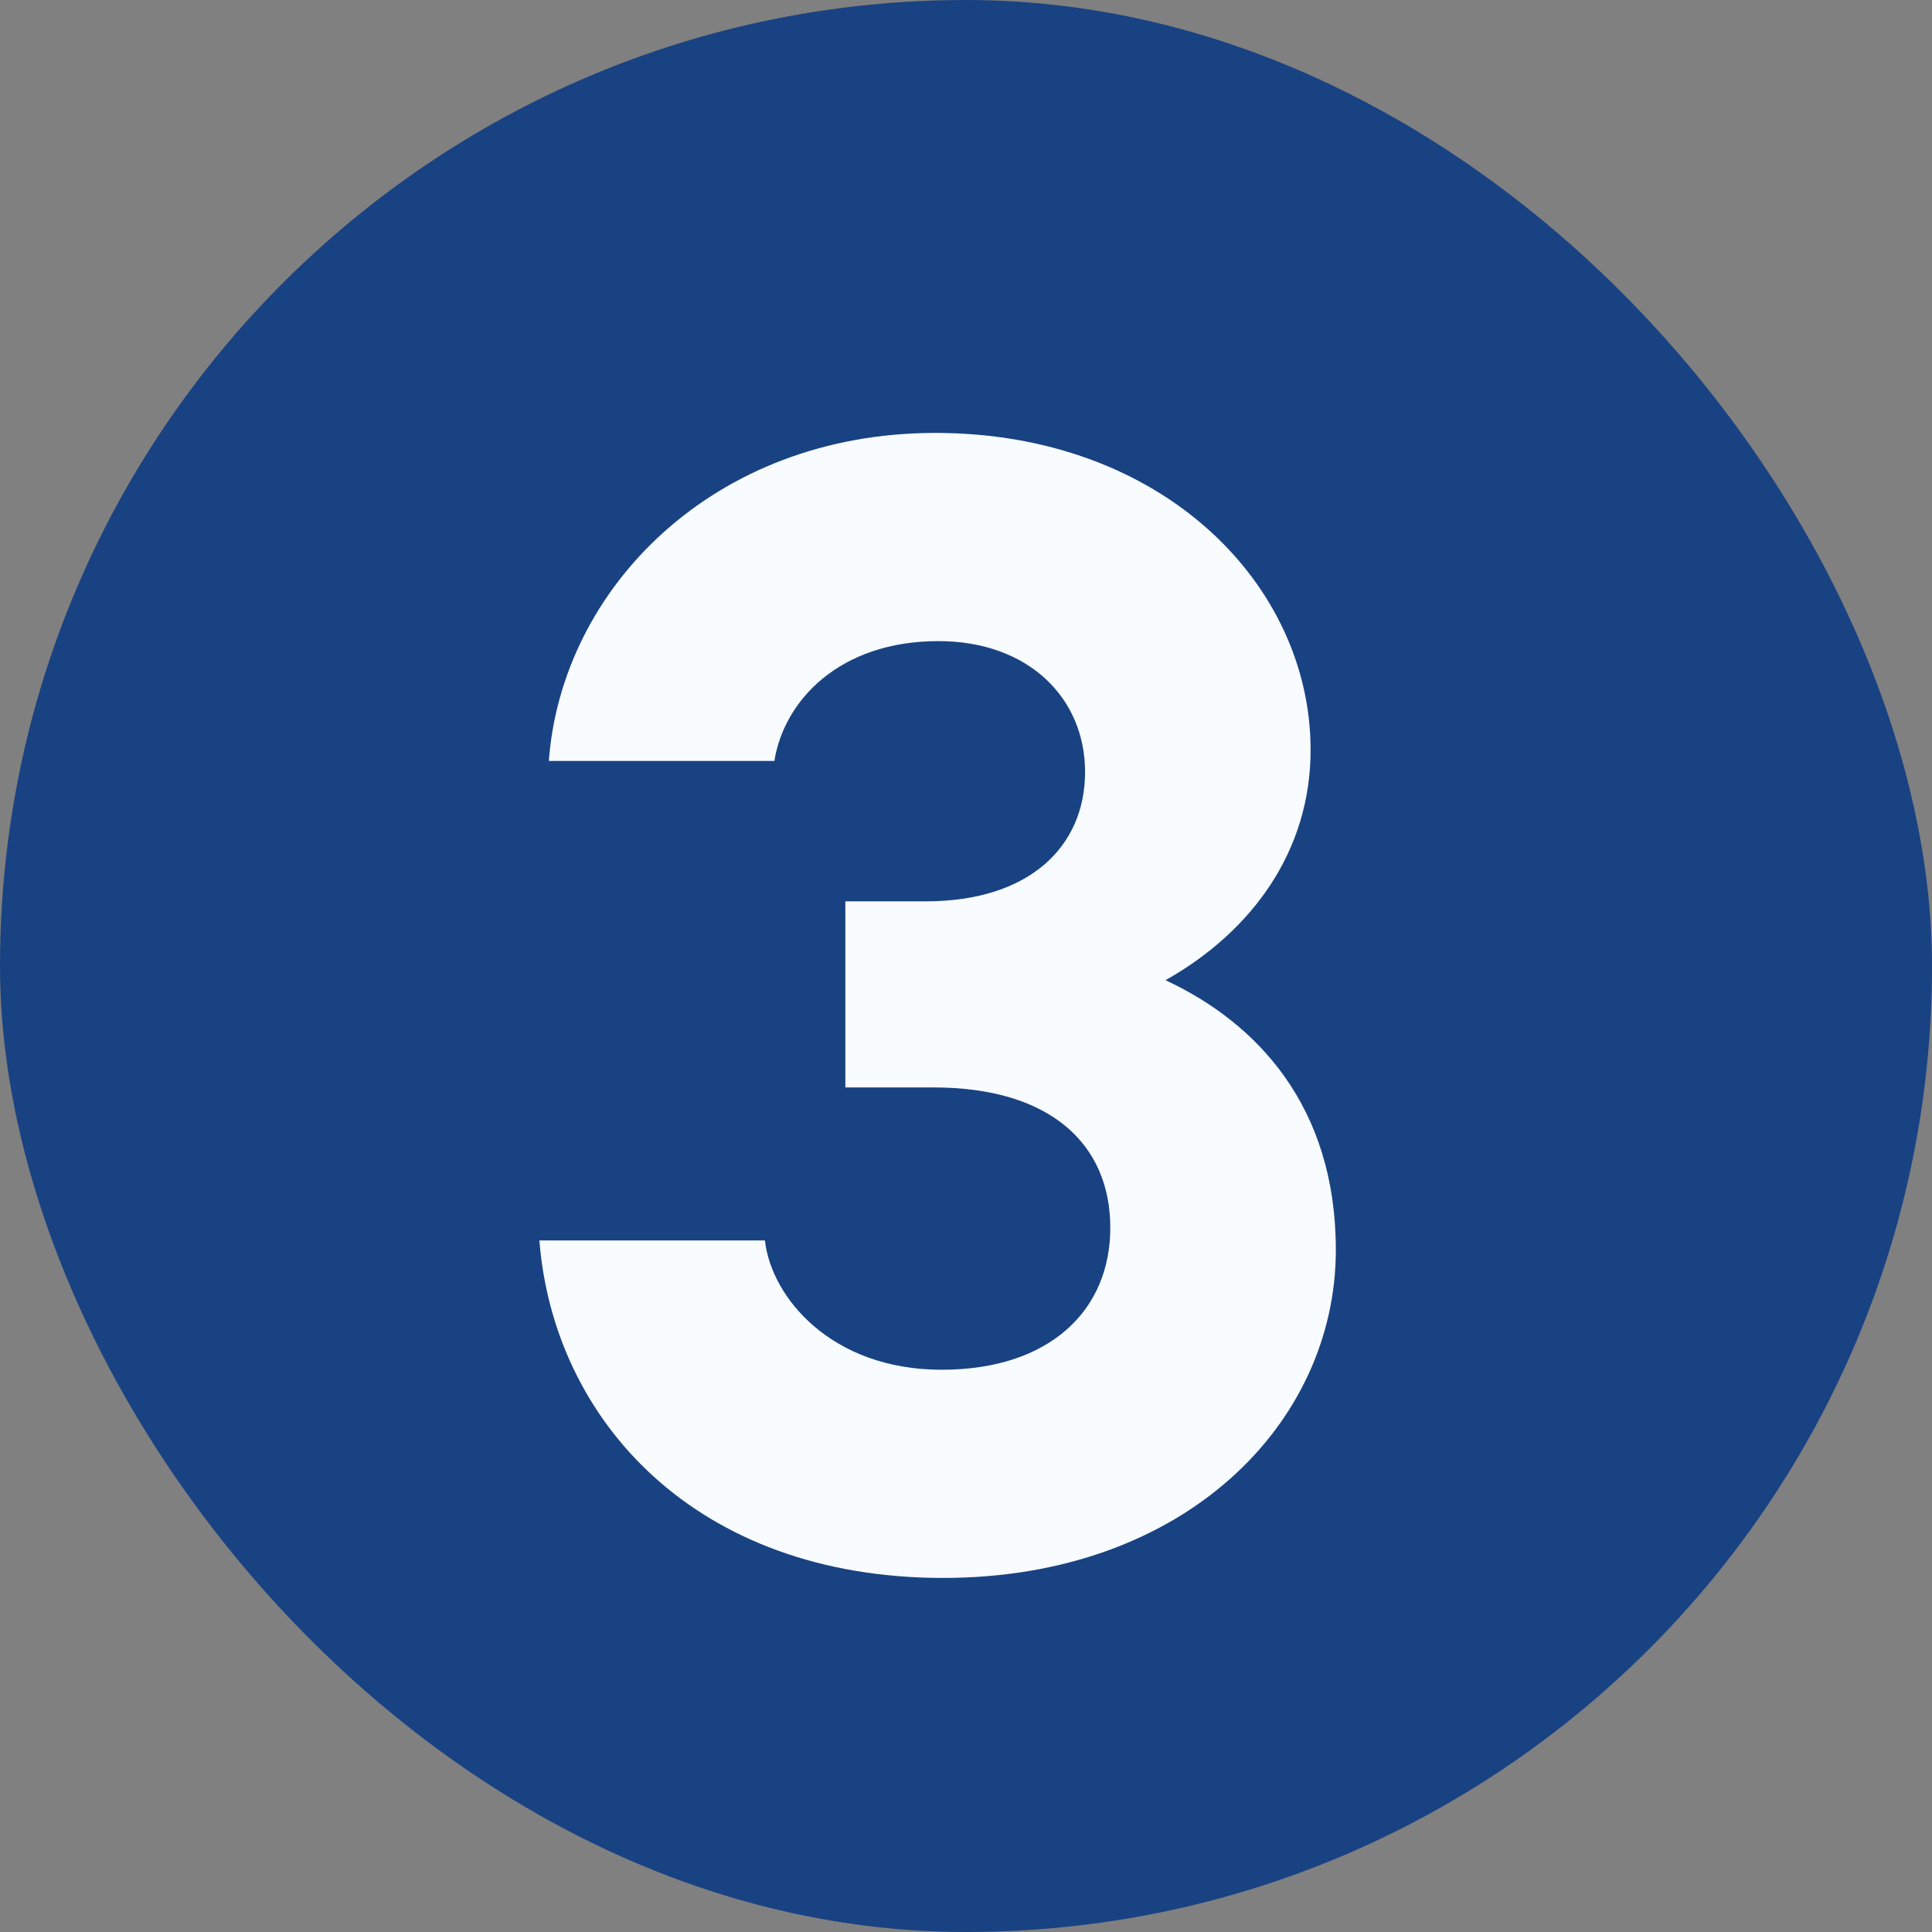
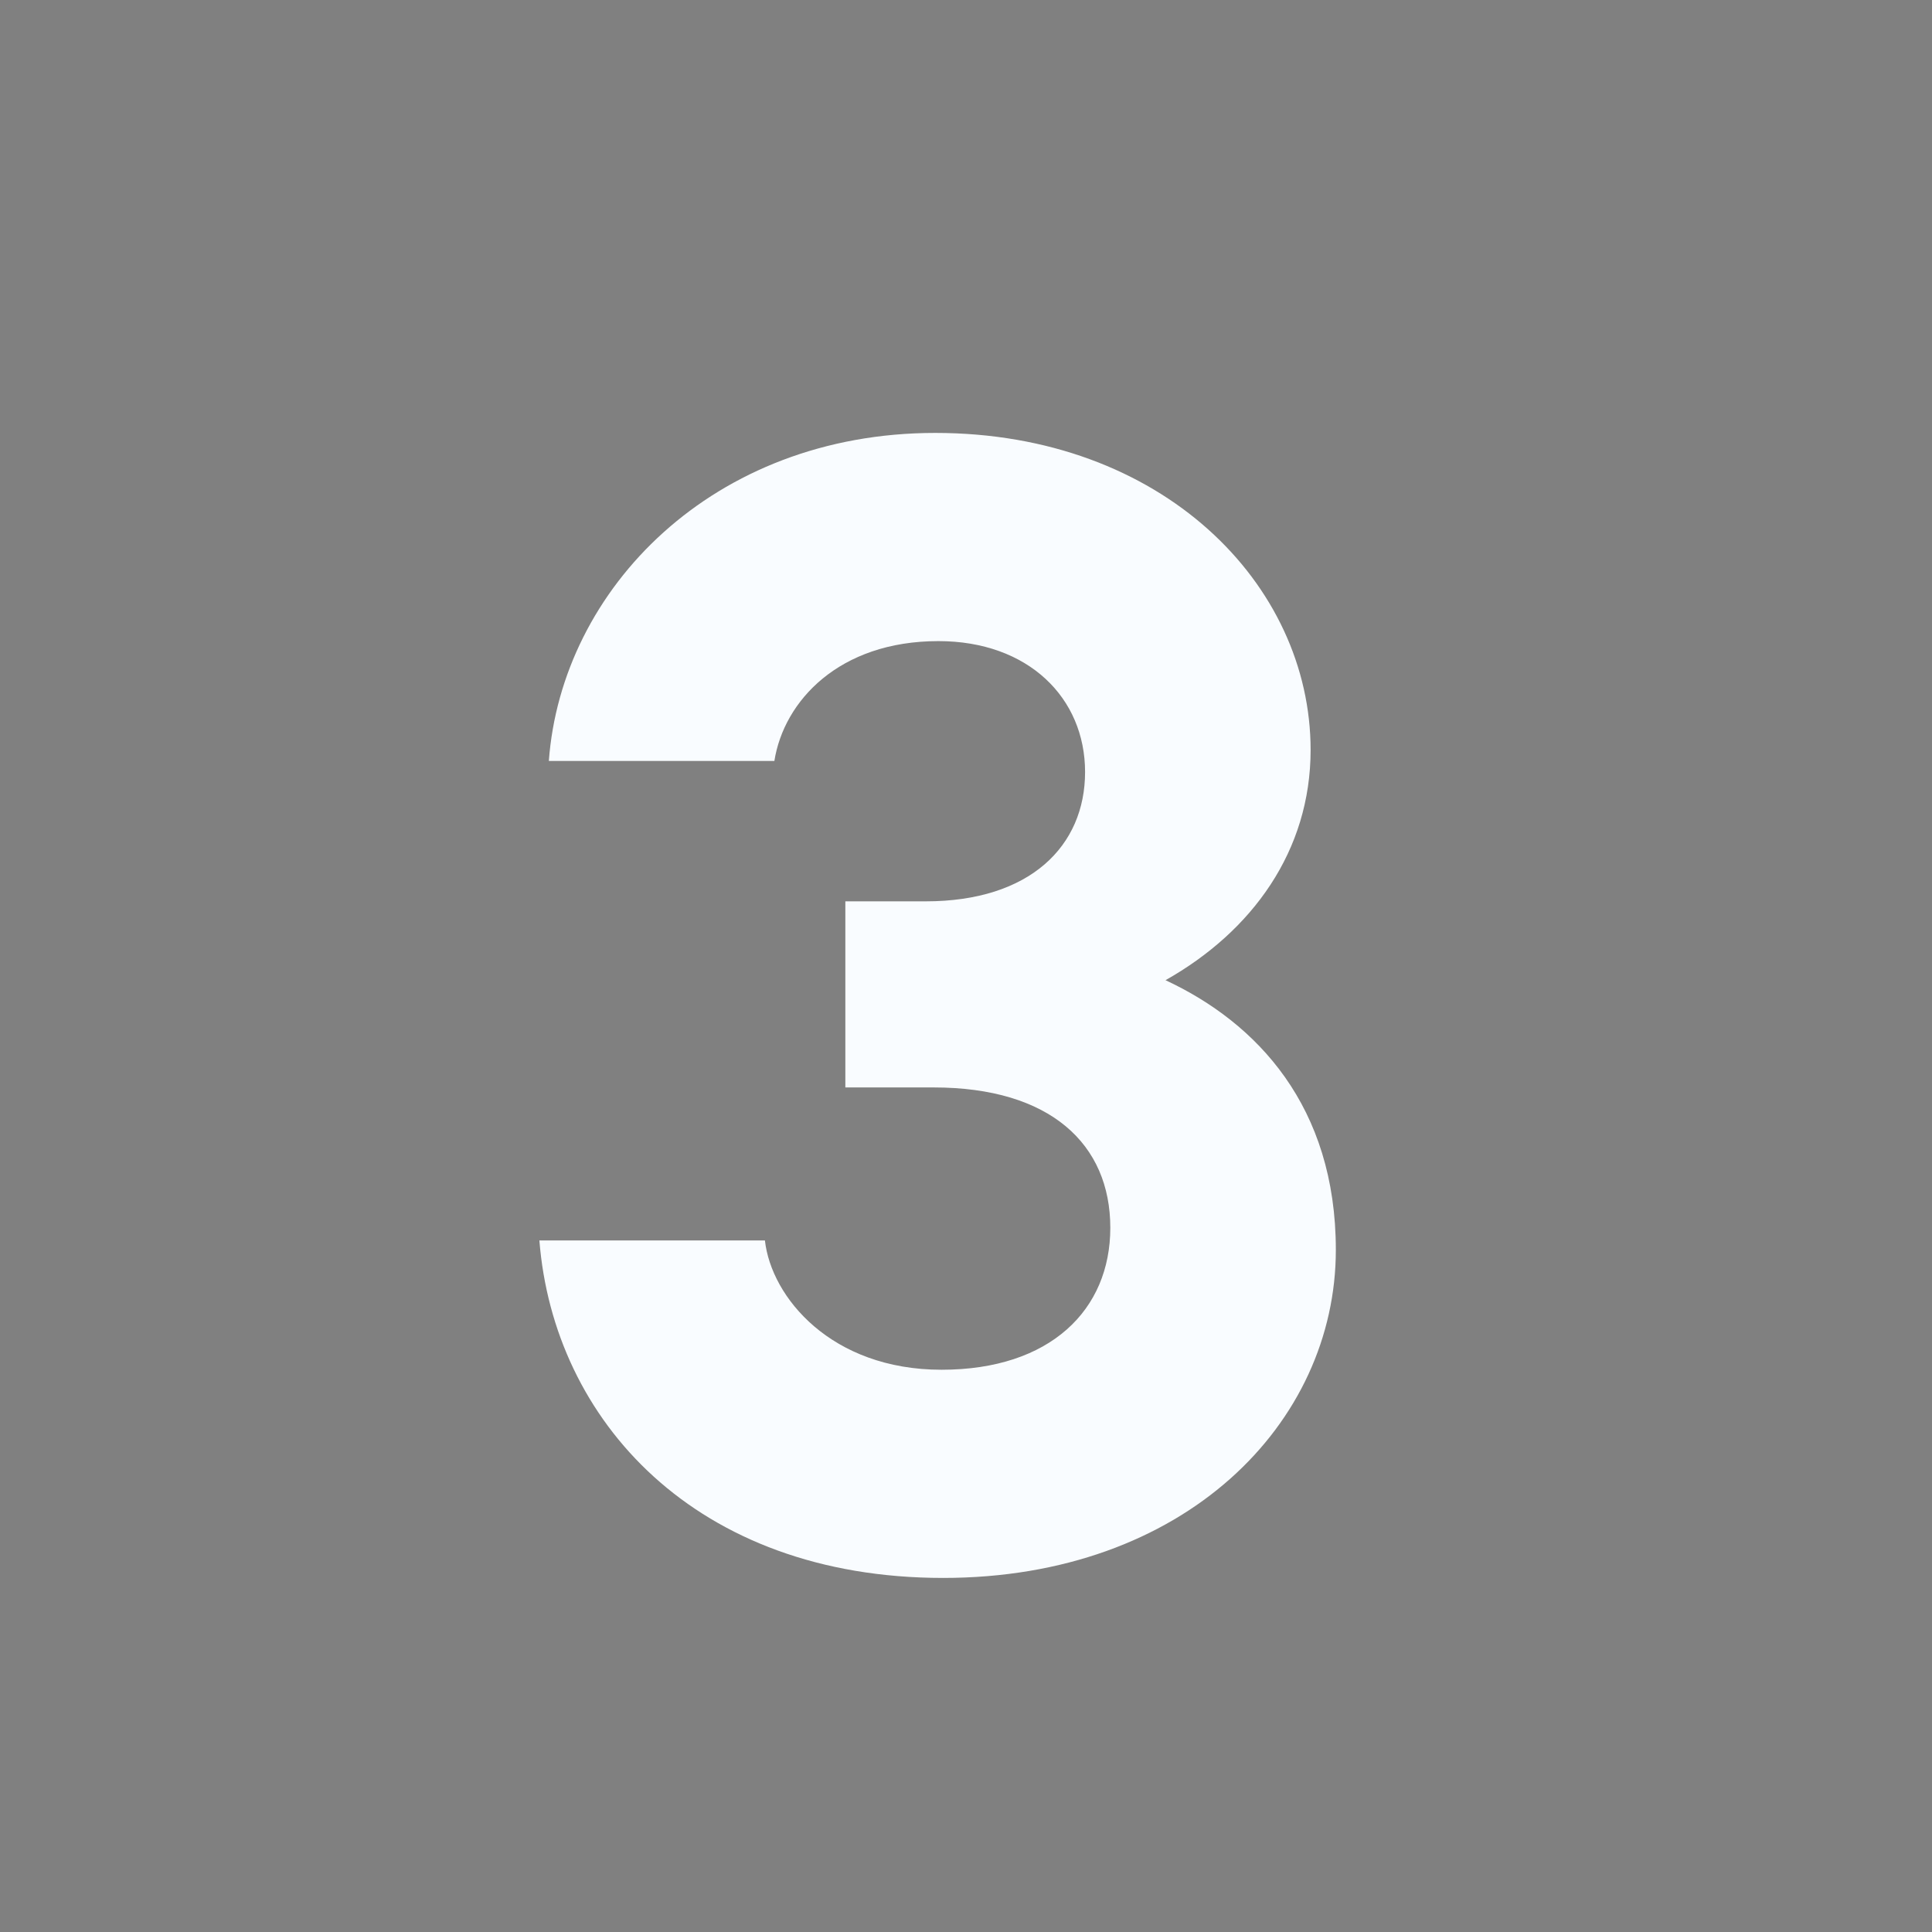
<svg xmlns="http://www.w3.org/2000/svg" width="49" height="49" viewBox="0 0 49 49" fill="none">
  <rect x="0" y="0" width="49" height="49" fill="#808080" stroke="none" />
-   <rect width="49" height="49" rx="24.5" fill="#194282" />
  <path d="M29.56 24.86C31.88 25.94 33.88 28.06 33.88 31.7C33.88 36.1 30.04 40.02 23.92 40.02C17.64 40.02 14.04 36.02 13.68 31.46H19.4C19.56 32.9 21.08 34.74 23.88 34.74C26.64 34.74 28.16 33.22 28.16 31.14C28.16 29.02 26.64 27.58 23.68 27.58H21.44V22.86H23.48C26.12 22.86 27.52 21.46 27.52 19.58C27.52 17.7 26.08 16.26 23.8 16.26C21.28 16.26 19.88 17.78 19.64 19.3H13.92C14.24 14.94 18.08 10.98 23.72 10.98C29.48 10.98 33.24 14.82 33.24 19.02C33.24 21.58 31.76 23.62 29.56 24.86Z" fill="#F9FCFF" />
</svg>